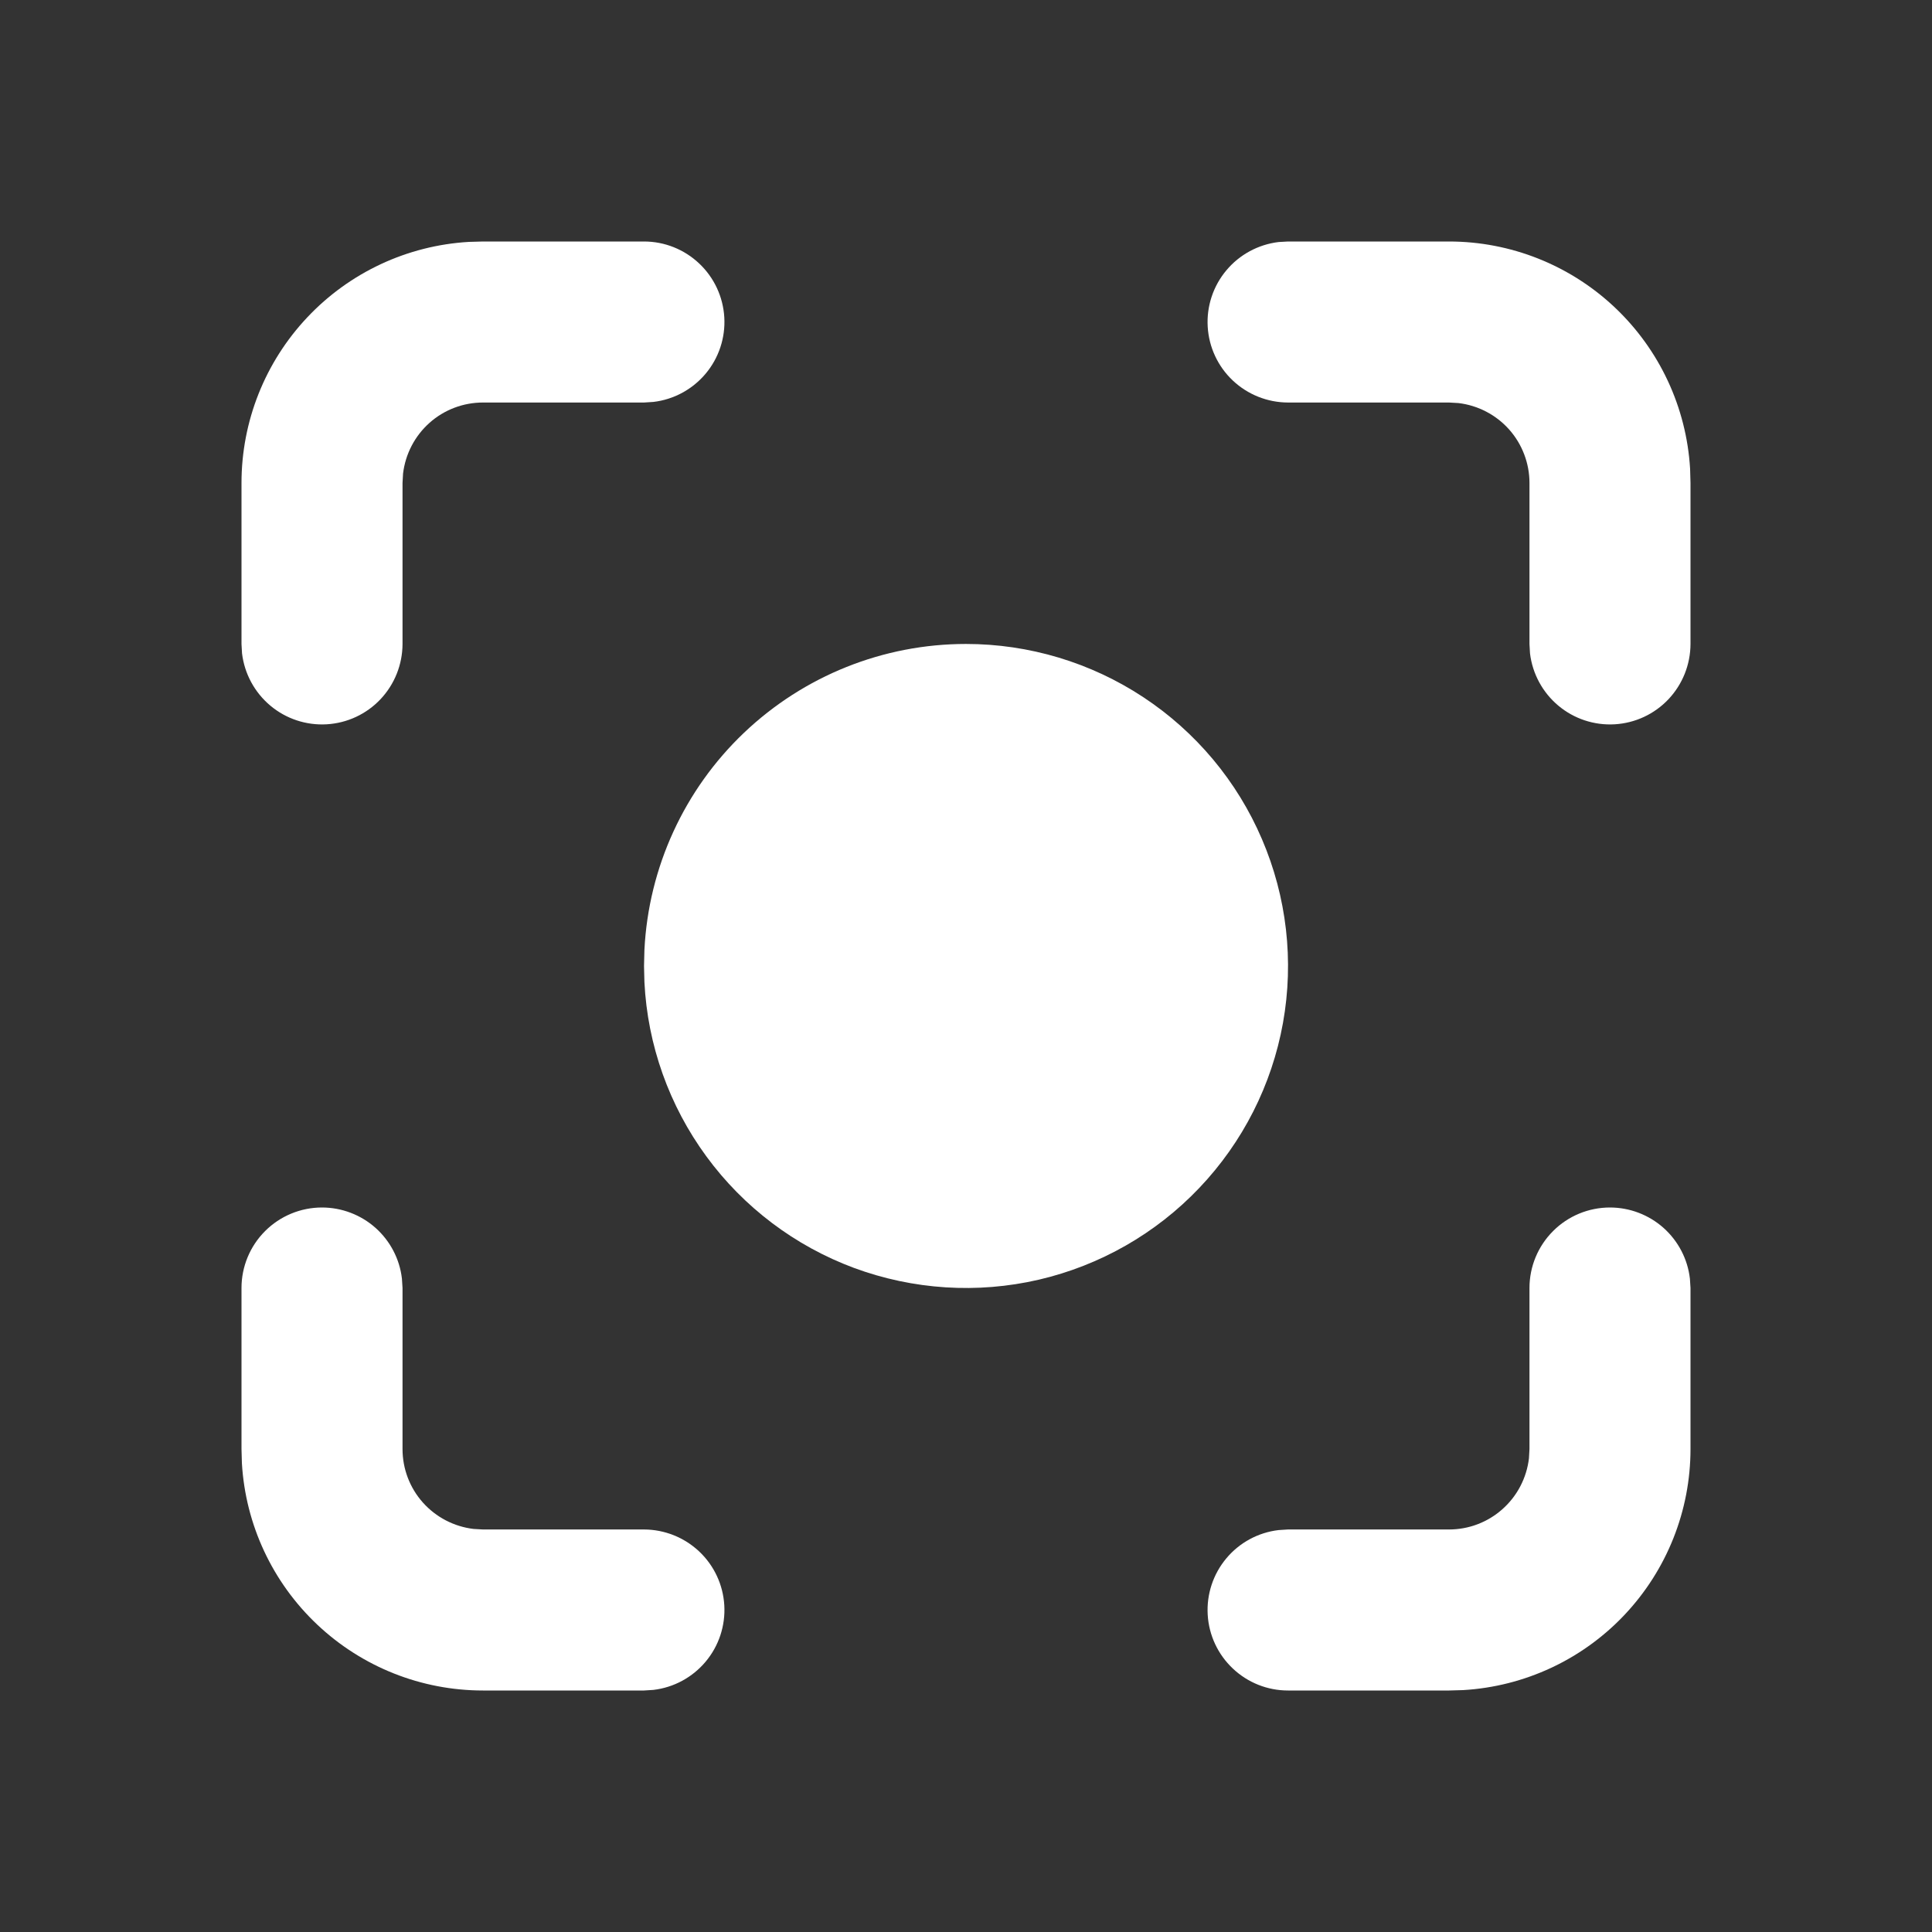
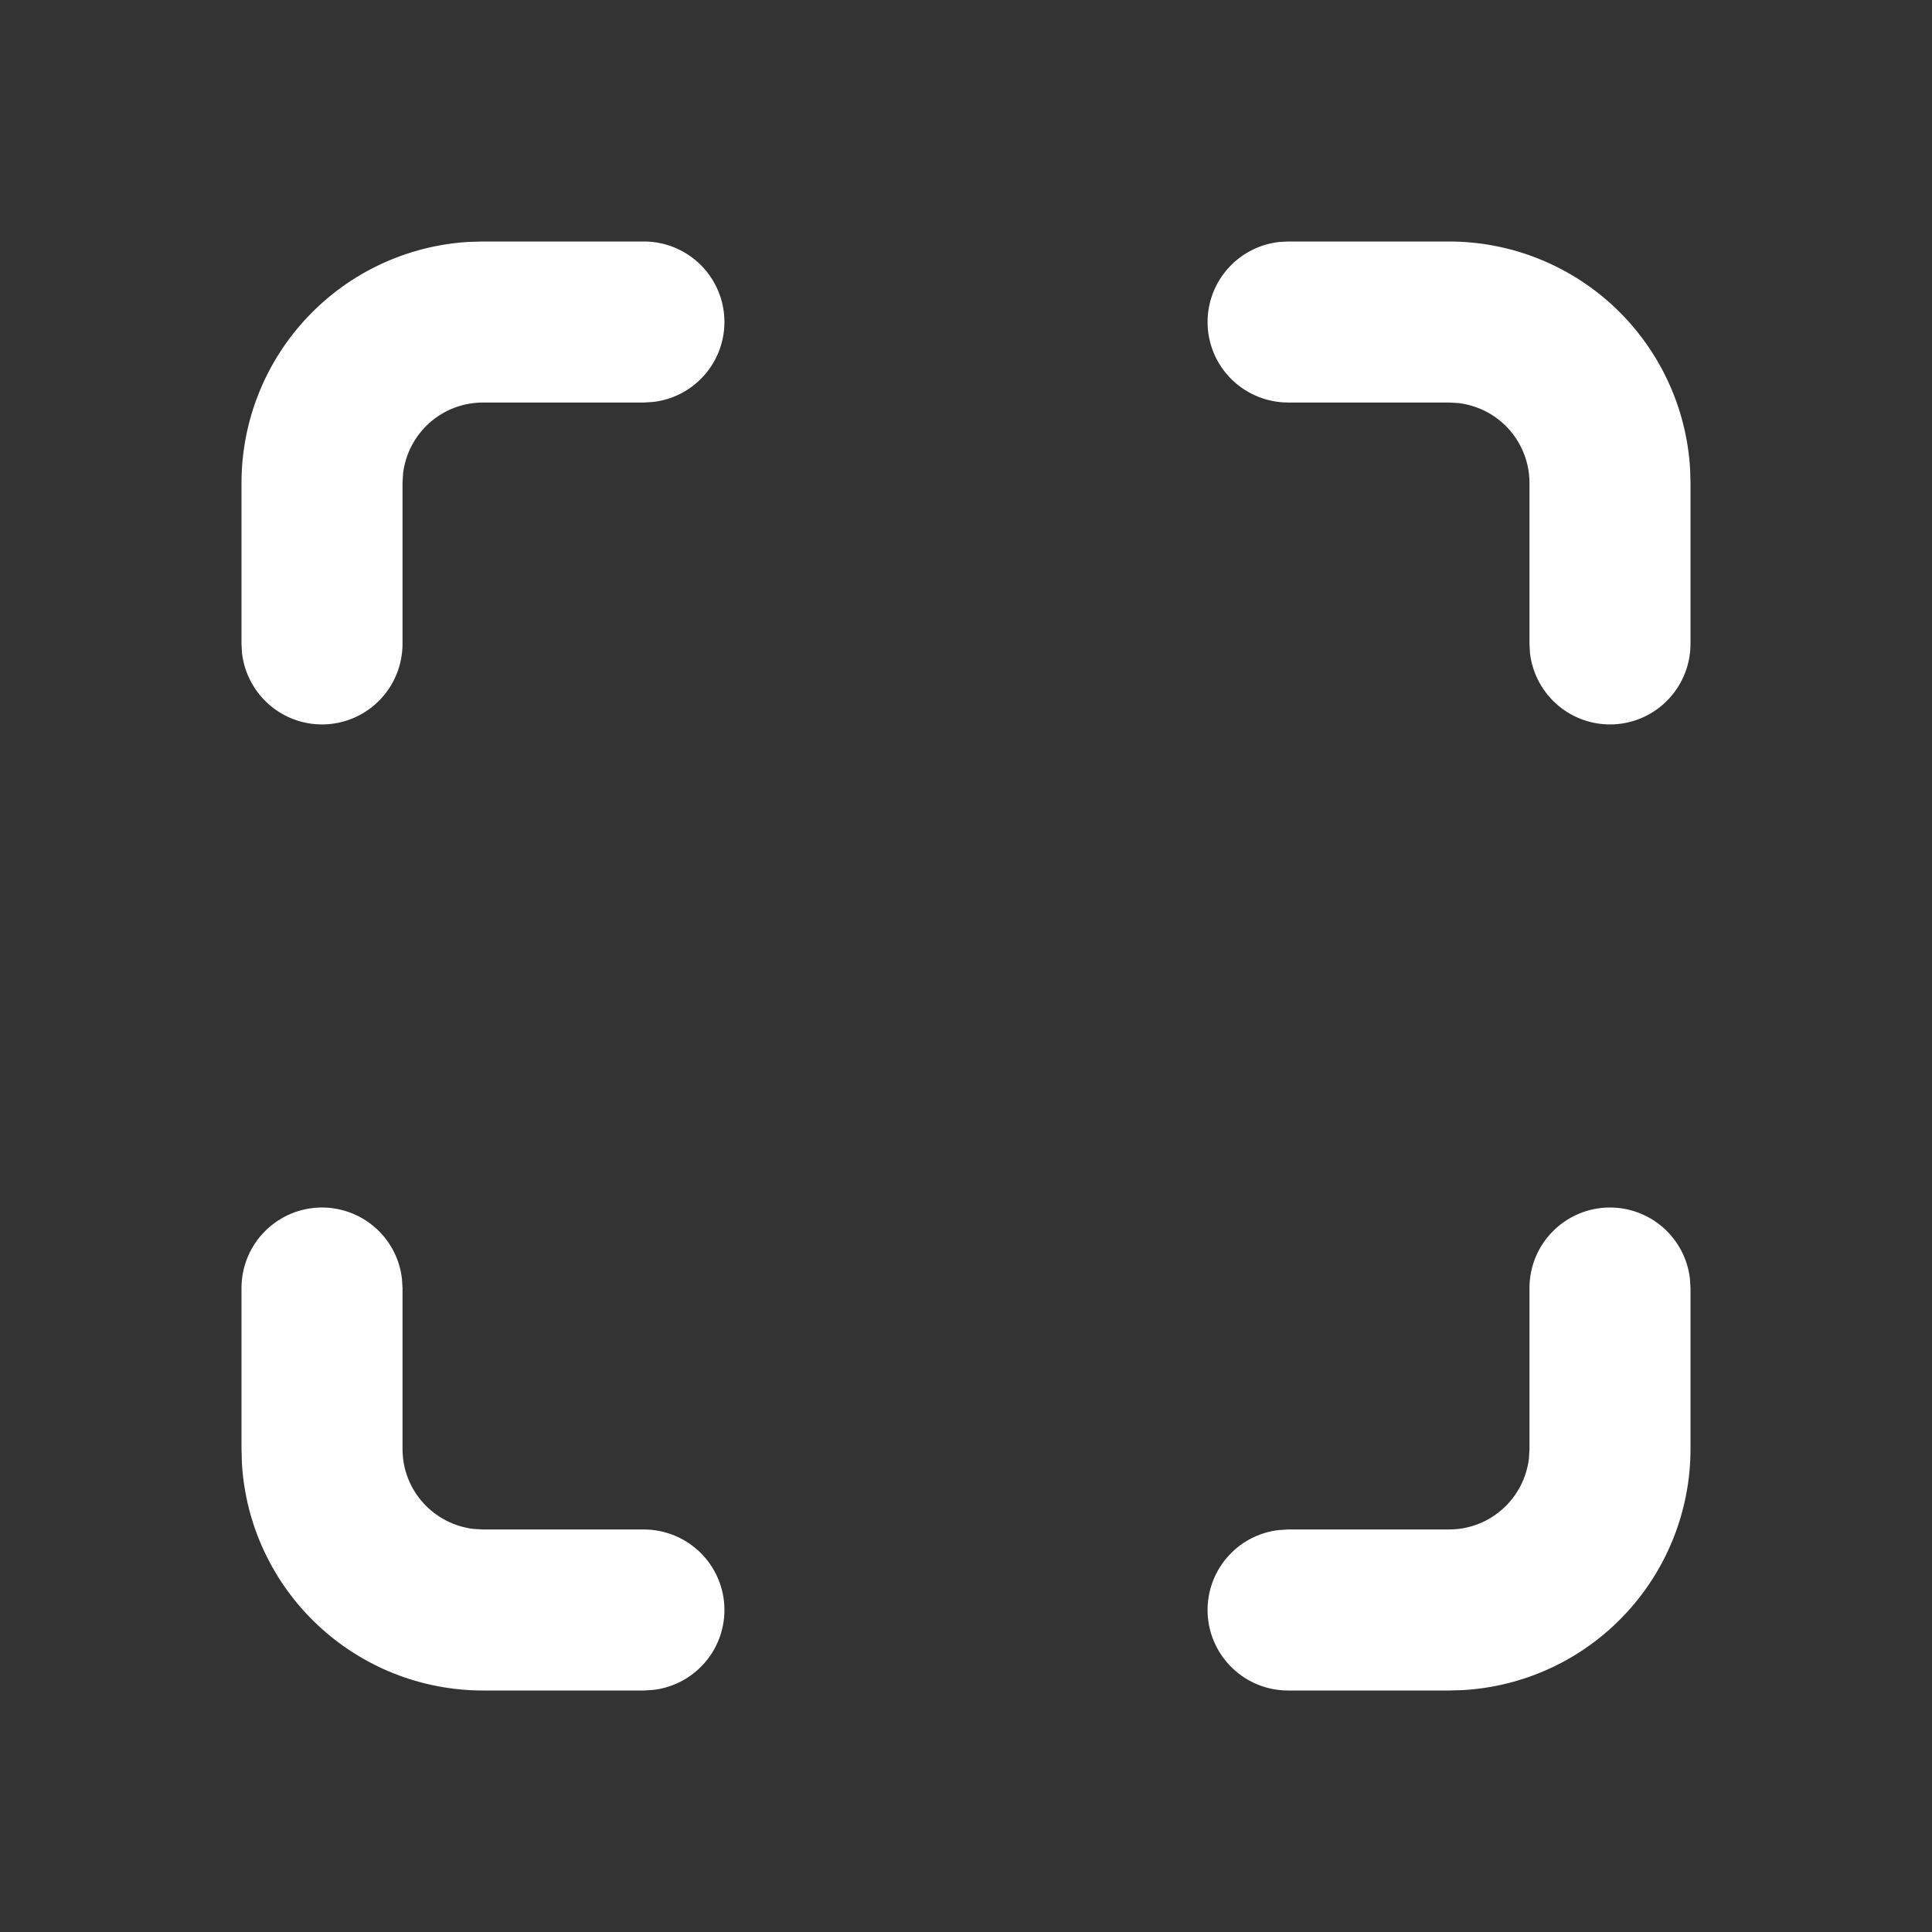
<svg xmlns="http://www.w3.org/2000/svg" width="29" height="29" viewBox="0 0 29 29" fill="none">
  <rect x="0" y="0" width="29" height="29" fill="#333333" stroke="none" />
  <path d="M9.667 3.625C9.975 3.625 10.271 3.743 10.495 3.955C10.719 4.166 10.854 4.455 10.872 4.763C10.89 5.07 10.79 5.373 10.592 5.609C10.394 5.845 10.114 5.997 9.808 6.033L9.667 6.042H7.25C6.954 6.042 6.668 6.15 6.447 6.347C6.226 6.544 6.085 6.815 6.05 7.109L6.042 7.25V9.667C6.041 9.975 5.923 10.271 5.712 10.495C5.501 10.719 5.212 10.854 4.904 10.872C4.597 10.89 4.294 10.79 4.058 10.592C3.822 10.394 3.67 10.114 3.633 9.808L3.625 9.667V7.25C3.625 6.325 3.978 5.436 4.613 4.763C5.247 4.09 6.114 3.685 7.037 3.631L7.25 3.625H9.667Z" fill="white" />
  <path d="M4.833 18.125C5.129 18.125 5.415 18.234 5.636 18.43C5.857 18.627 5.999 18.898 6.033 19.192L6.042 19.333V21.75C6.042 22.046 6.15 22.332 6.347 22.553C6.544 22.774 6.815 22.915 7.109 22.95L7.25 22.958H9.667C9.975 22.959 10.271 23.077 10.495 23.288C10.719 23.499 10.854 23.788 10.872 24.096C10.89 24.403 10.79 24.706 10.592 24.942C10.394 25.178 10.114 25.33 9.808 25.366L9.667 25.375H7.25C6.325 25.375 5.436 25.022 4.763 24.387C4.09 23.753 3.685 22.886 3.631 21.963L3.625 21.75V19.333C3.625 19.013 3.752 18.706 3.979 18.479C4.206 18.252 4.513 18.125 4.833 18.125Z" fill="white" />
  <path d="M21.75 3.625C22.674 3.625 23.564 3.978 24.237 4.613C24.909 5.247 25.314 6.114 25.369 7.037L25.375 7.25V9.667C25.374 9.975 25.256 10.271 25.045 10.495C24.834 10.719 24.545 10.854 24.237 10.872C23.93 10.89 23.627 10.79 23.391 10.592C23.155 10.394 23.003 10.114 22.966 9.808L22.958 9.667V7.25C22.958 6.954 22.849 6.668 22.653 6.447C22.456 6.226 22.185 6.085 21.891 6.05L21.75 6.042H19.333C19.025 6.041 18.729 5.923 18.505 5.712C18.281 5.501 18.146 5.212 18.128 4.904C18.11 4.597 18.21 4.294 18.408 4.058C18.605 3.822 18.886 3.67 19.192 3.633L19.333 3.625H21.75Z" fill="white" />
  <path d="M24.166 18.125C24.462 18.125 24.748 18.234 24.969 18.43C25.19 18.627 25.332 18.898 25.366 19.192L25.375 19.333V21.75C25.375 22.675 25.021 23.564 24.387 24.237C23.753 24.91 22.885 25.315 21.962 25.369L21.75 25.375H19.333C19.025 25.375 18.729 25.257 18.505 25.045C18.281 24.834 18.146 24.545 18.128 24.238C18.11 23.93 18.21 23.627 18.408 23.391C18.605 23.155 18.886 23.003 19.192 22.967L19.333 22.958H21.75C22.046 22.958 22.331 22.85 22.552 22.653C22.774 22.456 22.915 22.185 22.95 21.891L22.958 21.75V19.333C22.958 19.013 23.085 18.706 23.312 18.479C23.538 18.252 23.846 18.125 24.166 18.125Z" fill="white" />
-   <path d="M14.5 9.666C15.446 9.666 16.371 9.944 17.16 10.464C17.95 10.985 18.57 11.725 18.942 12.595C19.315 13.464 19.425 14.423 19.258 15.354C19.091 16.285 18.654 17.146 18.002 17.831C17.351 18.516 16.512 18.995 15.591 19.209C14.67 19.422 13.706 19.36 12.819 19.032C11.933 18.703 11.162 18.121 10.603 17.358C10.044 16.596 9.72 15.686 9.673 14.742L9.667 14.5L9.673 14.258C9.735 13.02 10.271 11.852 11.169 10.998C12.068 10.143 13.26 9.666 14.5 9.666Z" fill="white" />
</svg>